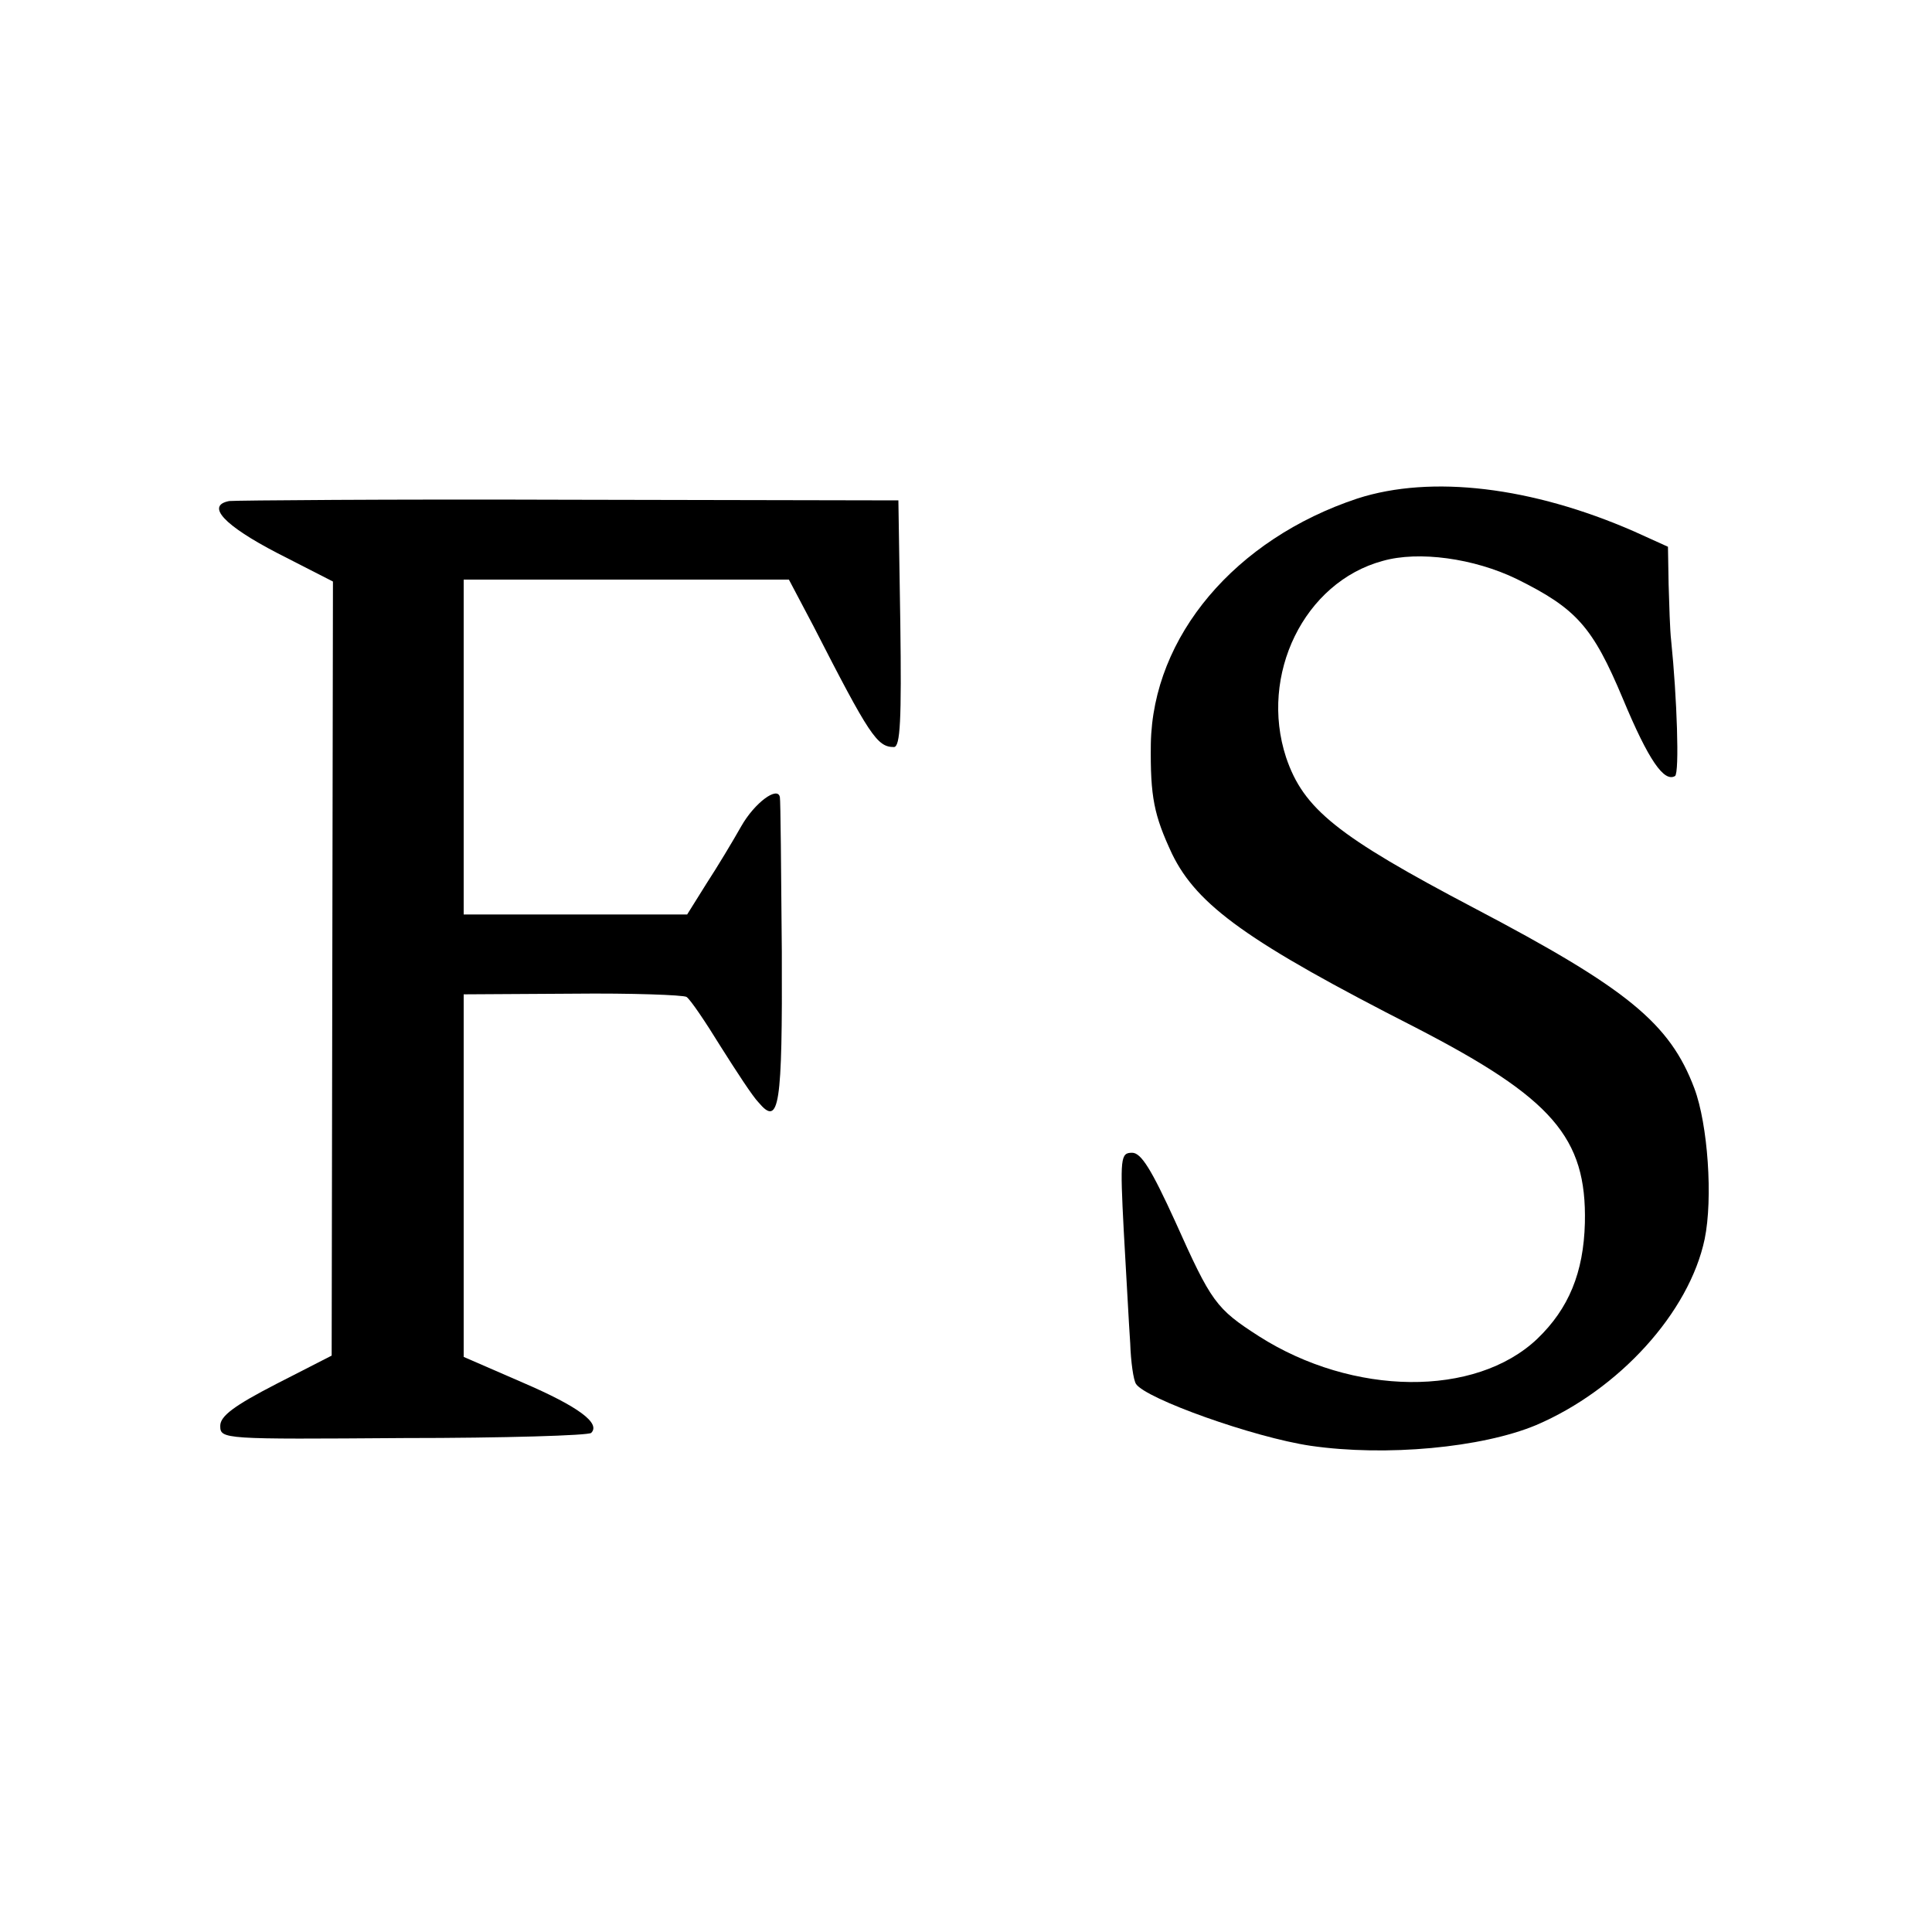
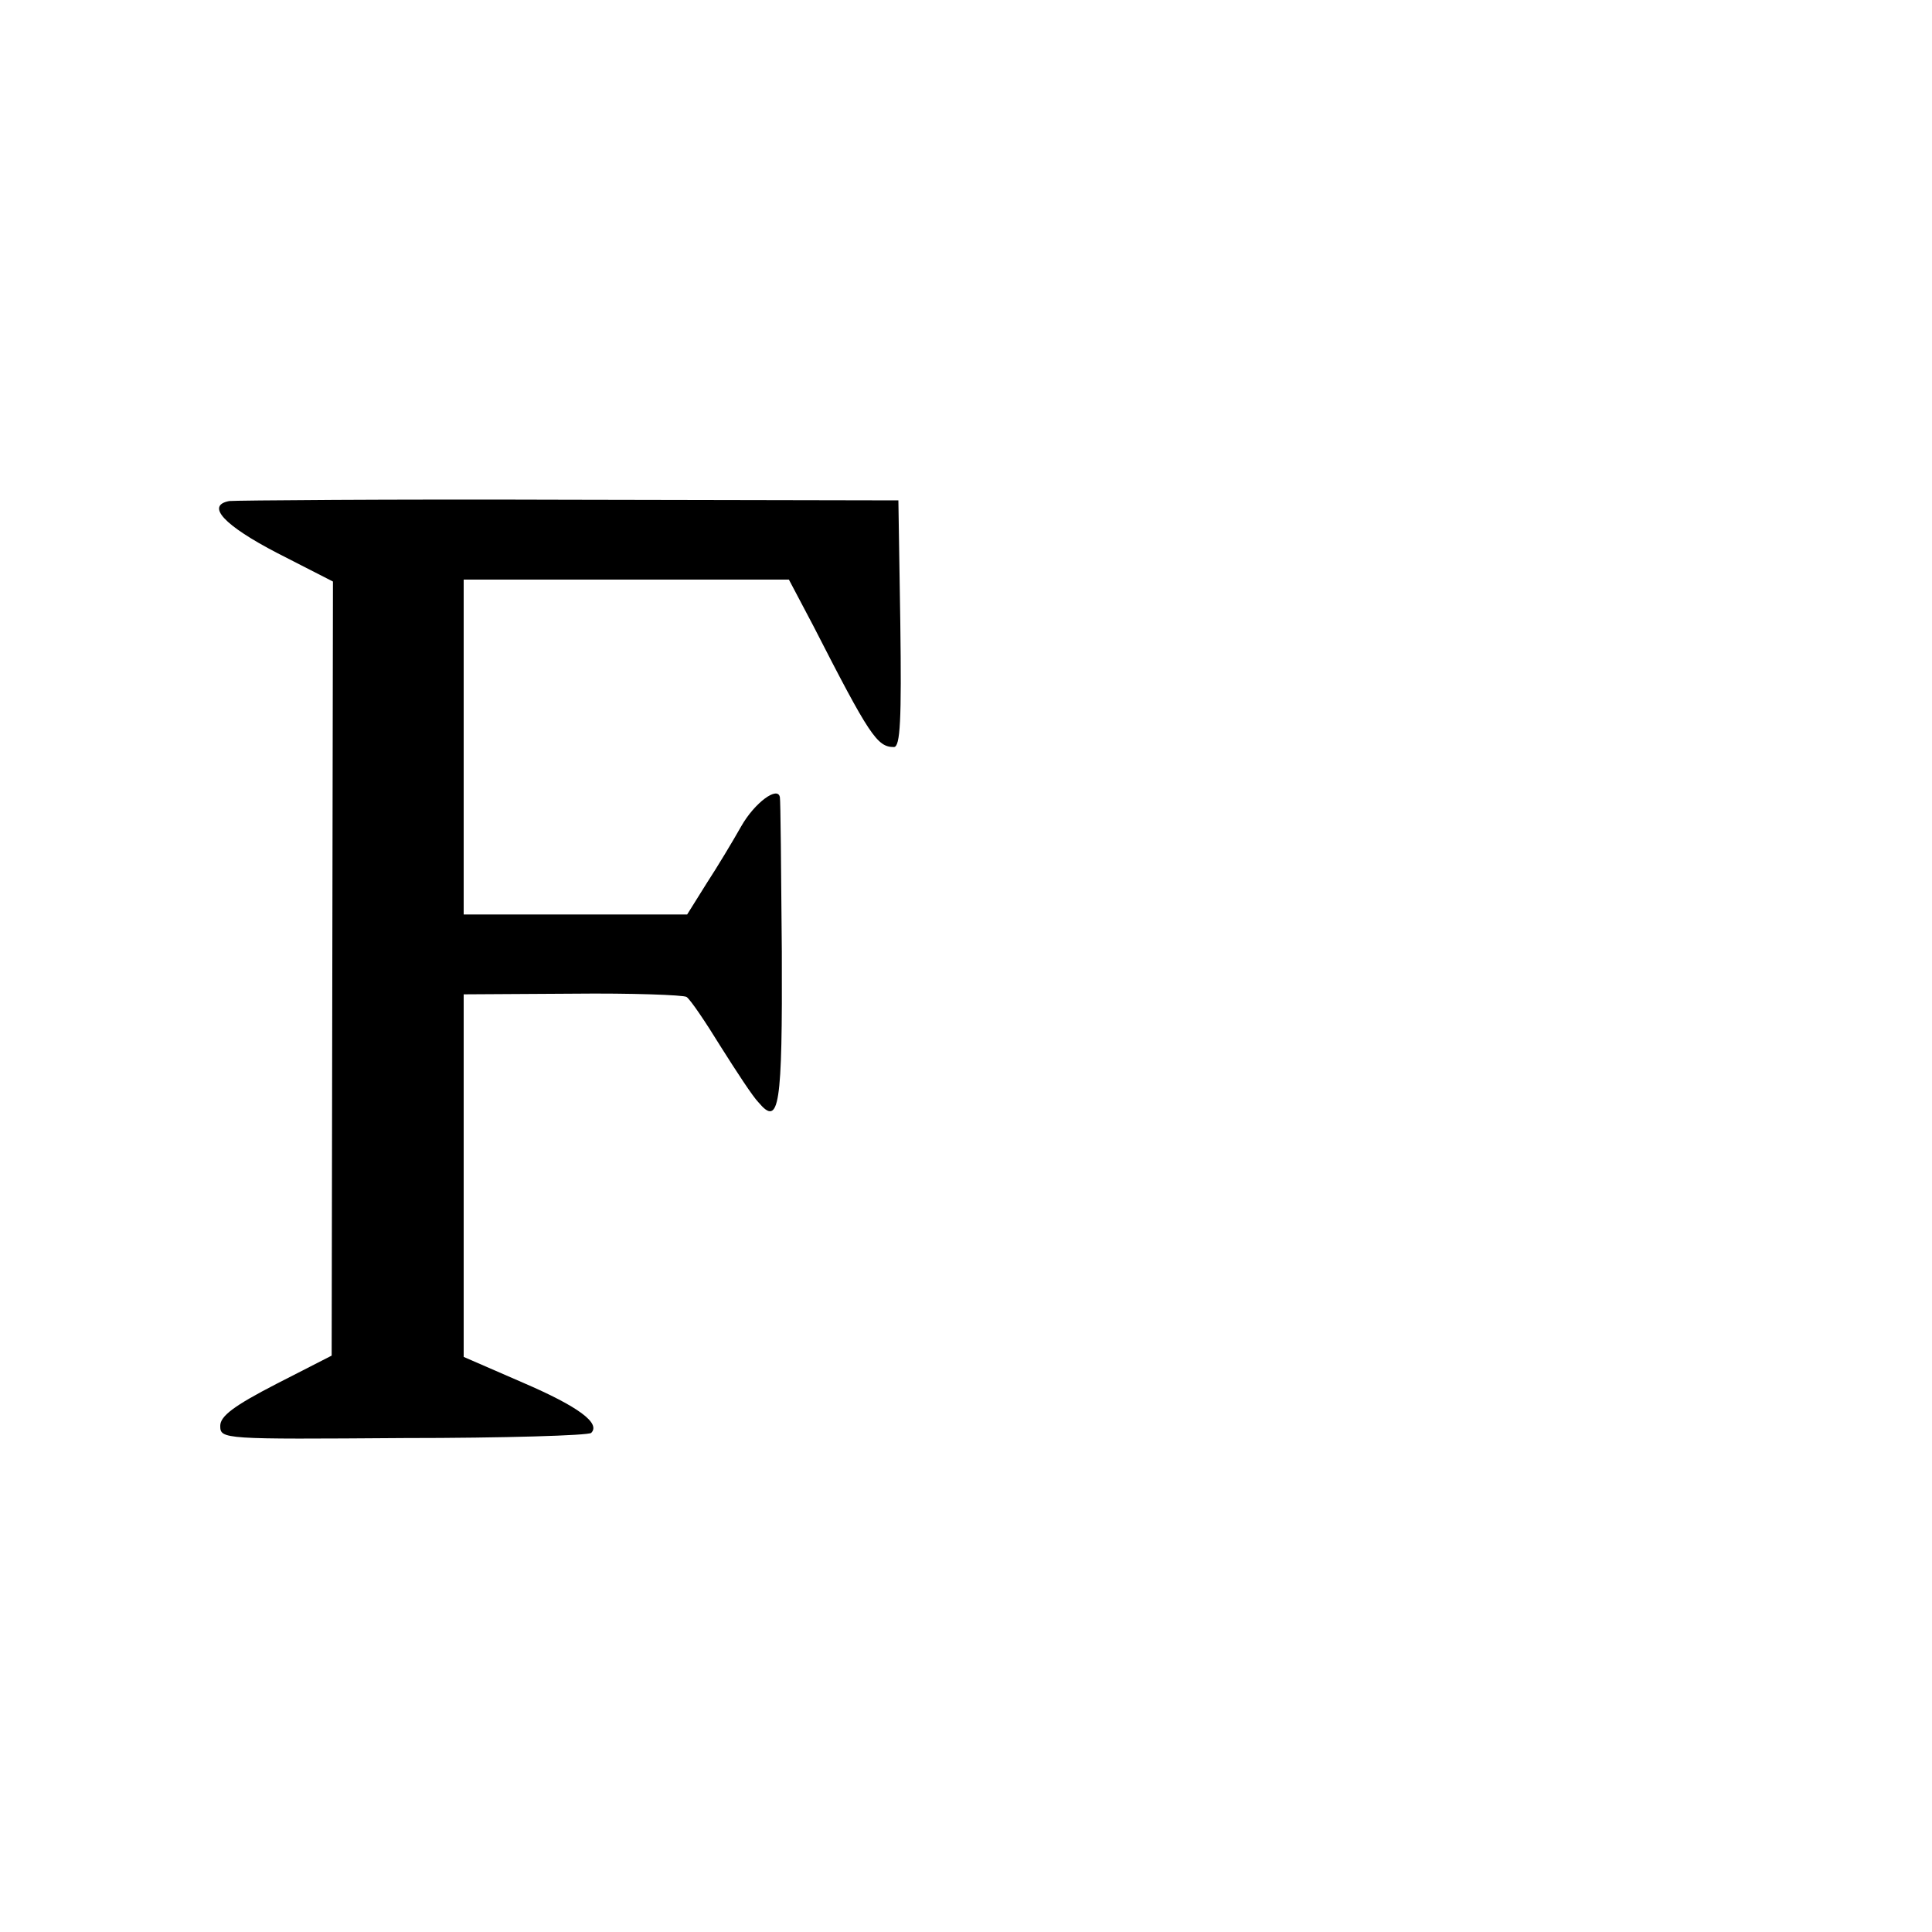
<svg xmlns="http://www.w3.org/2000/svg" version="1.0" width="300pt" height="300pt" viewBox="0 0 300 300" preserveAspectRatio="xMidYMid meet">
  <g transform="translate(0,300) scale(0.1,-0.1)" fill="#000000" stroke="none">
-     <path d="M2108 2226 c-190 -63 -318 -214 -321 -381 -1 -83 5 -111 33 -171 39 -80 118 -137 379 -270 211 -109 265 -170 262 -303 -2 -77 -25 -133 -74 -180 -96 -91 -286 -89 -432 4 -67 43 -74 53 -130 178 -37 81 -53 107 -67 107 -18 0 -19 -7 -13 -122 4 -68 8 -146 10 -174 1 -29 5 -57 9 -63 15 -23 183 -83 271 -96 117 -17 266 -3 350 32 129 55 238 175 262 289 13 63 5 178 -16 234 -38 101 -104 155 -342 280 -213 112 -265 154 -292 234 -42 128 28 272 150 305 56 16 142 4 208 -28 93 -46 118 -74 165 -186 40 -96 64 -130 81 -120 7 5 3 122 -6 210 -2 17 -3 56 -4 88 l-1 58 -53 24 c-158 69 -314 88 -429 51z" />
    <path d="M356 2222 c-37 -7 -8 -38 75 -81 l86 -44 -1 -601 -1 -601 -86 -44 c-66 -34 -87 -50 -87 -65 0 -21 4 -21 285 -19 156 0 287 4 291 8 15 15 -20 41 -106 78 l-92 40 0 282 0 281 169 1 c92 1 172 -2 177 -5 6 -4 29 -38 53 -77 24 -38 50 -78 59 -87 32 -38 37 -7 36 234 -1 128 -2 236 -3 240 -3 18 -39 -8 -60 -45 -13 -23 -37 -63 -54 -89 l-30 -48 -174 0 -173 0 0 260 0 260 253 0 252 0 38 -72 c87 -170 99 -188 125 -188 10 0 12 42 10 192 l-3 191 -511 1 c-281 1 -518 -1 -528 -2z" />
  </g>
</svg>